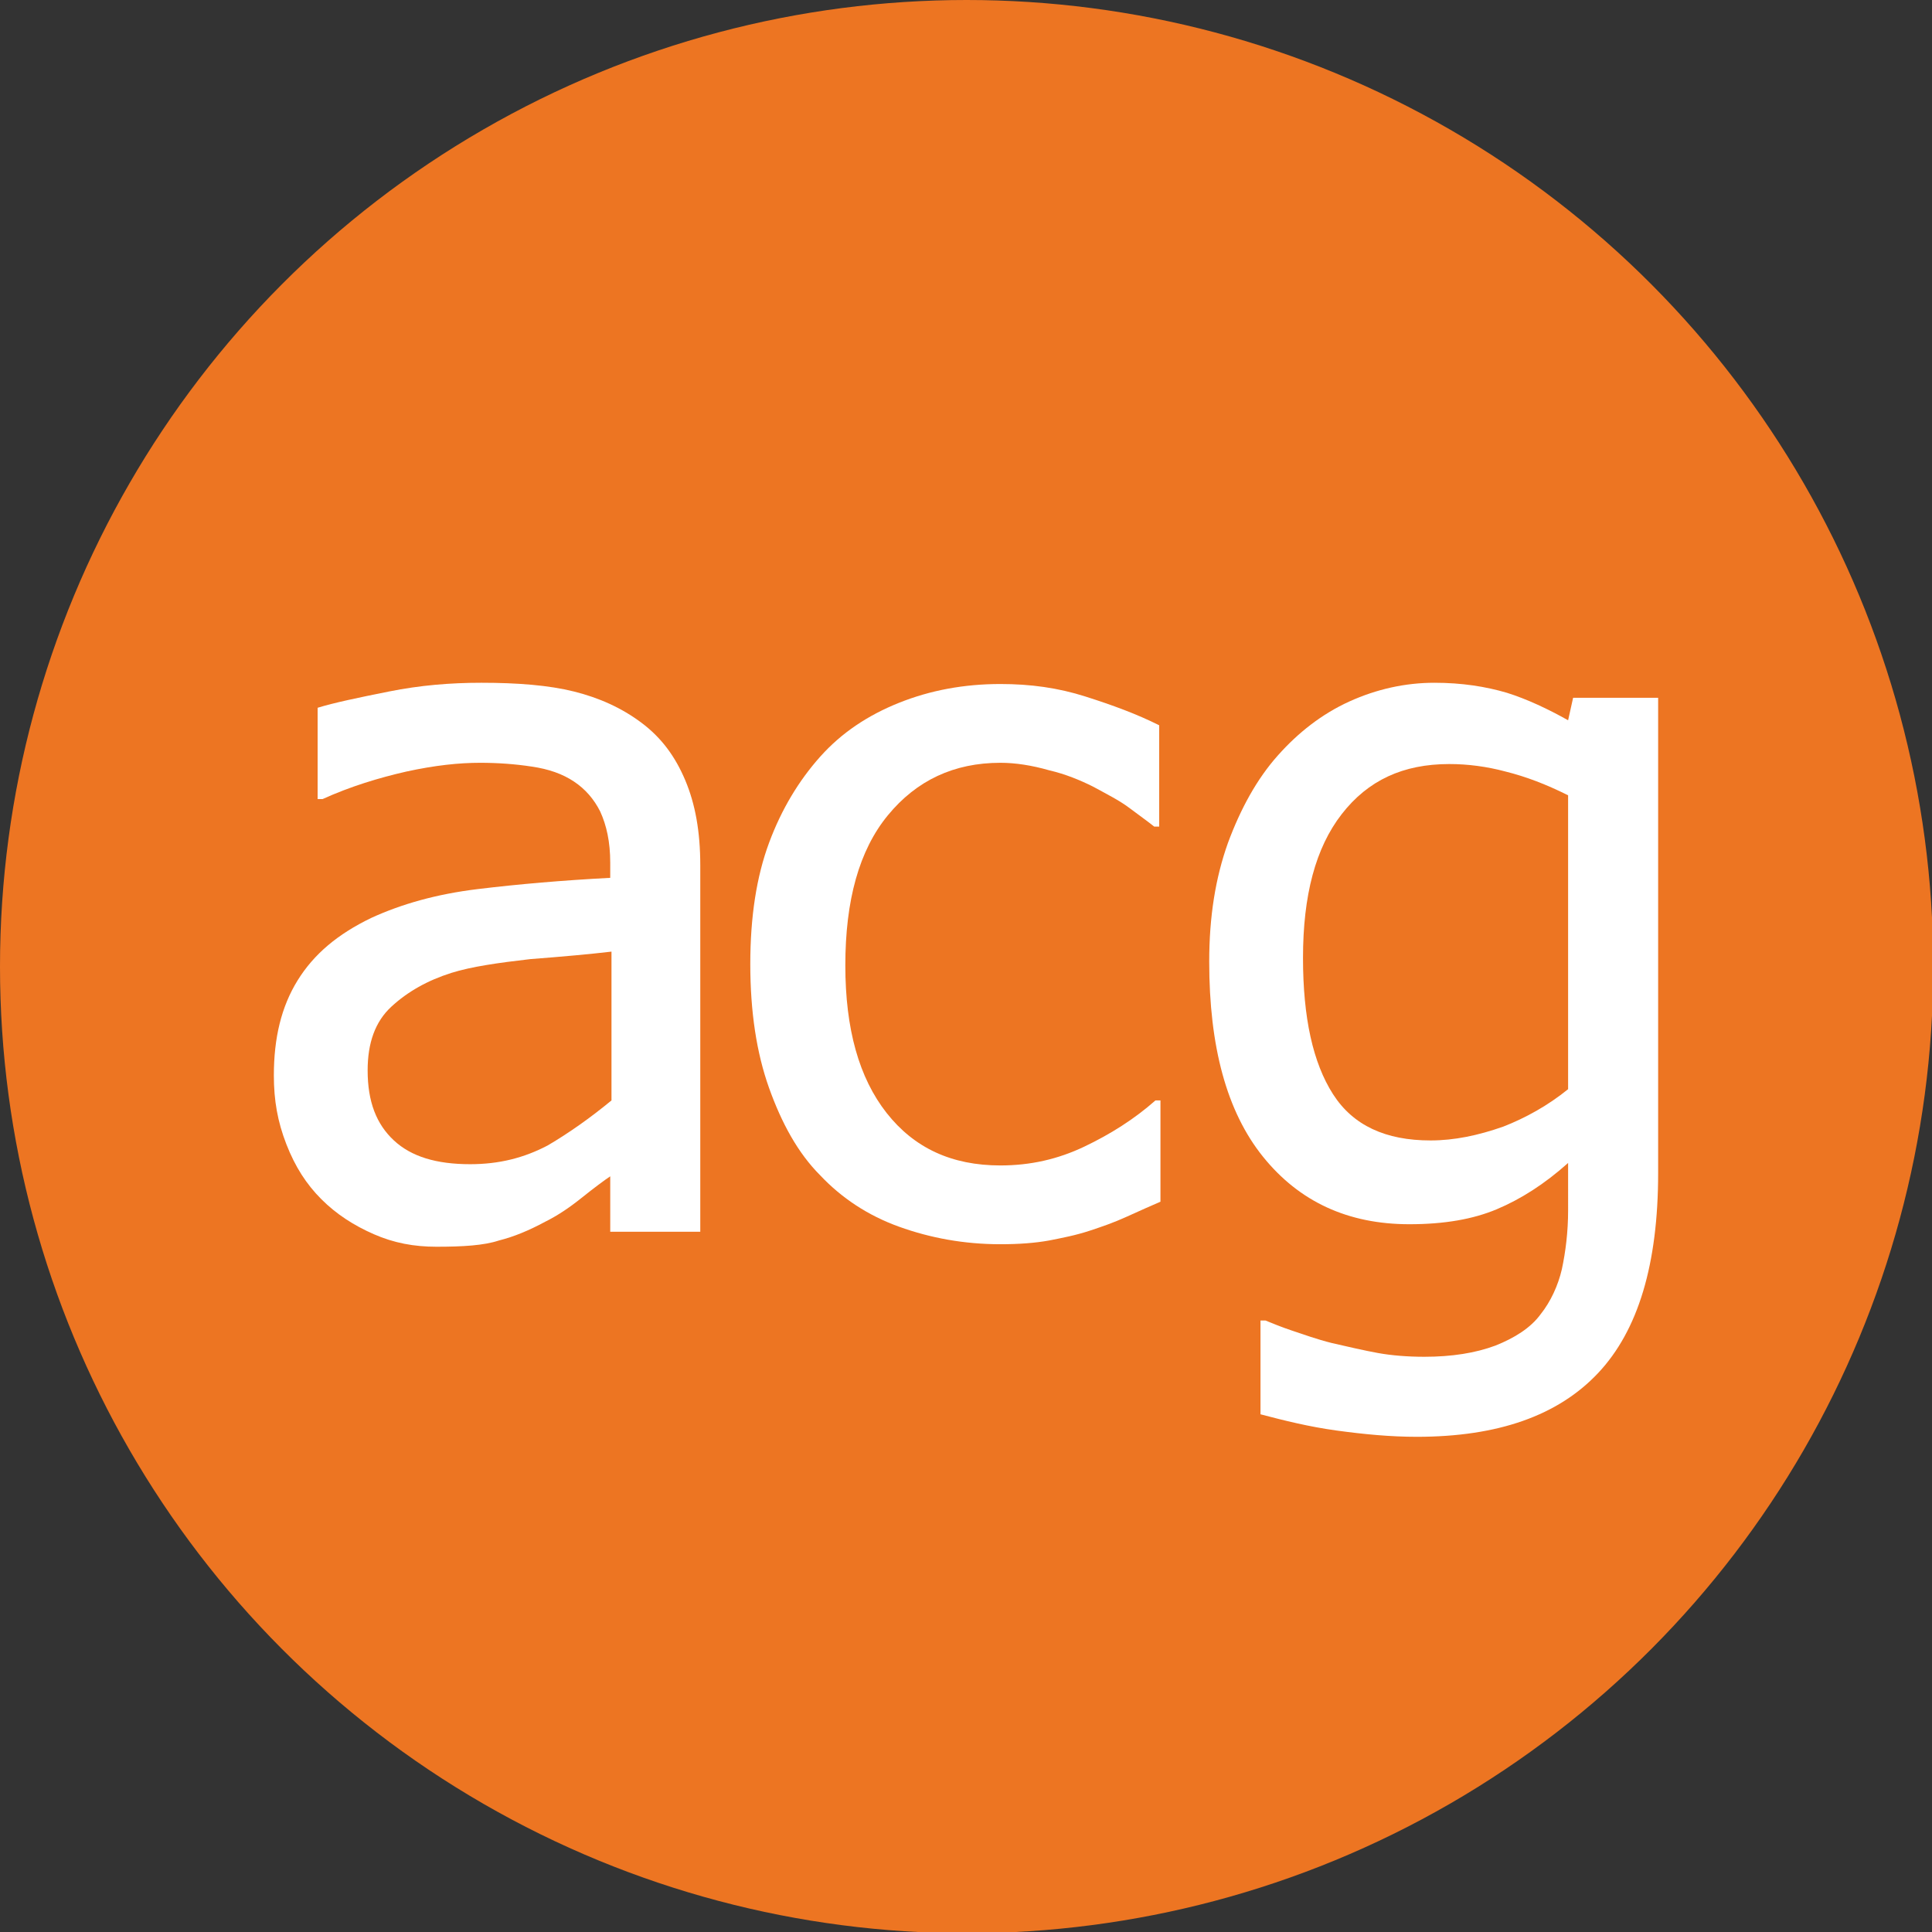
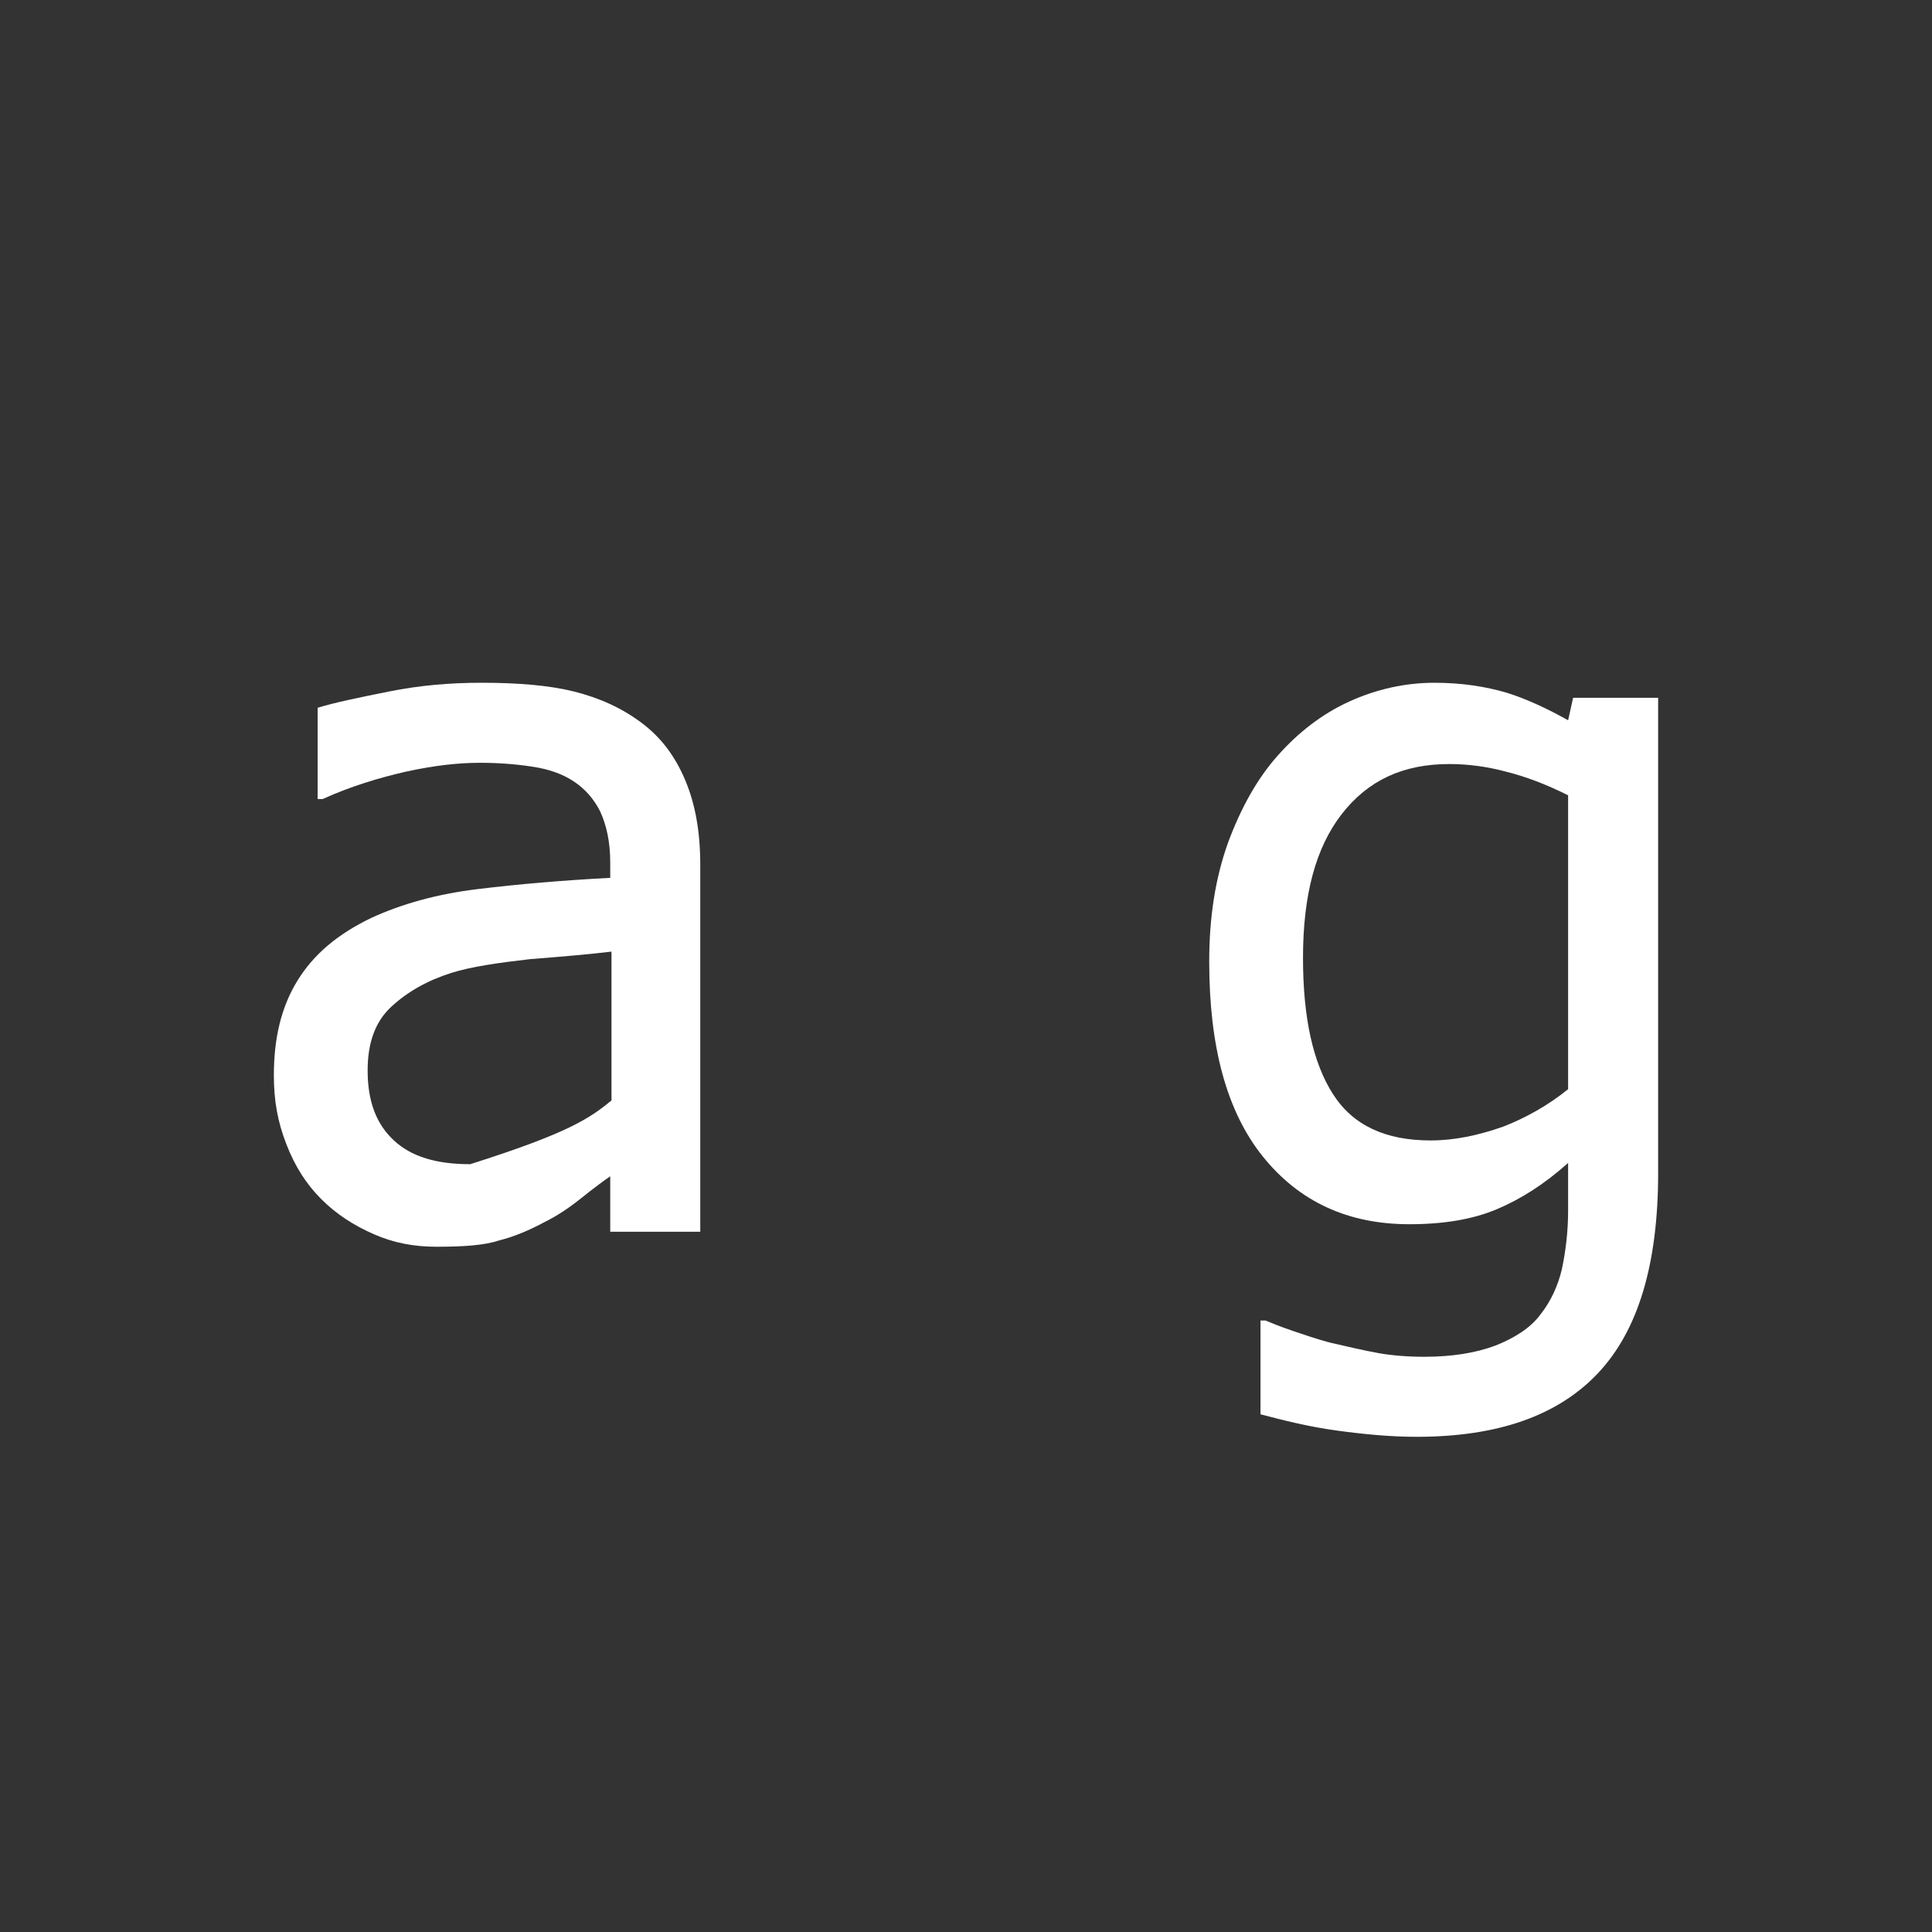
<svg xmlns="http://www.w3.org/2000/svg" id="Layer_1" x="0px" y="0px" viewBox="0 0 154.5 154.5" style="enable-background:new 0 0 154.5 154.5;" xml:space="preserve">
  <rect x="0" y="0" width="154.5" height="154.5" fill="#333333" stroke="none" />
  <style type="text/css">	.st0{fill:#ED7522;}	.st1{fill:#FFFFFF;}</style>
-   <circle class="st0" cx="77.3" cy="77.3" r="77.3" />
  <g>
-     <path class="st1" d="M48.9,94c-0.6,0.4-1.4,1-2.4,1.8c-1,0.8-1.9,1.4-2.9,1.9c-1.3,0.7-2.5,1.2-3.7,1.5c-1.2,0.4-2.9,0.5-5,0.5  c-1.8,0-3.4-0.3-5-1c-1.6-0.7-3-1.6-4.2-2.8c-1.2-1.2-2.1-2.6-2.8-4.4s-1-3.5-1-5.5c0-3,0.6-5.5,1.9-7.6c1.3-2.1,3.2-3.7,5.9-5  c2.4-1.1,5.2-1.9,8.5-2.3c3.3-0.4,6.8-0.7,10.6-0.9V69c0-1.7-0.3-3-0.8-4.1c-0.5-1-1.2-1.8-2.1-2.4c-0.9-0.6-2-1-3.4-1.2  c-1.3-0.2-2.7-0.3-4.1-0.3c-1.7,0-3.6,0.2-5.9,0.7c-2.2,0.5-4.5,1.2-6.7,2.2h-0.4v-7.3c1.3-0.4,3.2-0.8,5.7-1.3  c2.5-0.5,4.9-0.7,7.4-0.7c2.9,0,5.4,0.2,7.4,0.7c2,0.5,3.8,1.3,5.4,2.5c1.6,1.2,2.7,2.7,3.5,4.6c0.8,1.9,1.2,4.1,1.2,6.8v29.3h-7.2  V94z M48.9,88V76.1c-1.7,0.2-3.9,0.4-6.5,0.6c-2.6,0.3-4.7,0.6-6.3,1.1c-1.9,0.6-3.5,1.5-4.8,2.7c-1.3,1.2-1.9,2.9-1.9,5.1  c0,2.5,0.7,4.3,2.1,5.6c1.4,1.3,3.4,1.9,6.1,1.9c2.3,0,4.3-0.5,6.2-1.5C45.5,90.6,47.2,89.4,48.9,88z" />
-     <path class="st1" d="M80,99.5c-2.9,0-5.6-0.5-8.1-1.4c-2.5-0.9-4.6-2.3-6.3-4.1c-1.8-1.8-3.1-4.2-4.1-7c-1-2.8-1.5-6.1-1.5-9.9  c0-3.8,0.5-7,1.5-9.7c1-2.7,2.4-5,4.1-6.9c1.7-1.9,3.8-3.3,6.3-4.3c2.5-1,5.2-1.5,8.1-1.5c2.4,0,4.6,0.3,6.8,1  c2.2,0.7,4.1,1.4,5.9,2.3v8.1h-0.4c-0.5-0.4-1.2-0.9-2-1.5c-0.8-0.6-1.8-1.1-2.9-1.7c-1-0.5-2.2-1-3.5-1.3  c-1.4-0.4-2.7-0.6-3.9-0.6c-3.7,0-6.7,1.4-9,4.2c-2.3,2.8-3.4,6.8-3.4,12c0,5.1,1.1,9,3.3,11.8c2.2,2.8,5.2,4.2,9.1,4.2  c2.4,0,4.6-0.5,6.7-1.5c2.1-1,4-2.2,5.7-3.7h0.4v8.1c-0.7,0.3-1.6,0.7-2.7,1.2c-1.1,0.5-2,0.8-2.9,1.1c-1.2,0.4-2.3,0.6-3.3,0.8  C82.8,99.4,81.5,99.5,80,99.5z" />
+     <path class="st1" d="M48.9,94c-0.6,0.4-1.4,1-2.4,1.8c-1,0.8-1.9,1.4-2.9,1.9c-1.3,0.7-2.5,1.2-3.7,1.5c-1.2,0.4-2.9,0.5-5,0.5  c-1.8,0-3.4-0.3-5-1c-1.6-0.7-3-1.6-4.2-2.8c-1.2-1.2-2.1-2.6-2.8-4.4s-1-3.5-1-5.5c0-3,0.6-5.5,1.9-7.6c1.3-2.1,3.2-3.7,5.9-5  c2.4-1.1,5.2-1.9,8.5-2.3c3.3-0.4,6.8-0.7,10.6-0.9V69c0-1.7-0.3-3-0.8-4.1c-0.5-1-1.2-1.8-2.1-2.4c-0.9-0.6-2-1-3.4-1.2  c-1.3-0.2-2.7-0.3-4.1-0.3c-1.7,0-3.6,0.2-5.9,0.7c-2.2,0.5-4.5,1.2-6.7,2.2h-0.4v-7.3c1.3-0.4,3.2-0.8,5.7-1.3  c2.5-0.5,4.9-0.7,7.4-0.7c2.9,0,5.4,0.2,7.4,0.7c2,0.5,3.8,1.3,5.4,2.5c1.6,1.2,2.7,2.7,3.5,4.6c0.8,1.9,1.2,4.1,1.2,6.8v29.3h-7.2  V94z M48.9,88V76.1c-1.7,0.2-3.9,0.4-6.5,0.6c-2.6,0.3-4.7,0.6-6.3,1.1c-1.9,0.6-3.5,1.5-4.8,2.7c-1.3,1.2-1.9,2.9-1.9,5.1  c0,2.5,0.7,4.3,2.1,5.6c1.4,1.3,3.4,1.9,6.1,1.9C45.5,90.6,47.2,89.4,48.9,88z" />
    <path class="st1" d="M101.2,105.6c0.5,0.2,1.2,0.5,2.1,0.8c0.9,0.3,2,0.7,3.2,1c1.3,0.3,2.6,0.6,3.7,0.8c1.1,0.2,2.4,0.3,3.7,0.3  c2.2,0,4.1-0.3,5.7-0.9c1.5-0.6,2.8-1.4,3.6-2.5c0.8-1,1.4-2.3,1.7-3.6c0.3-1.4,0.5-3,0.5-4.7V93c-1.9,1.7-3.8,2.9-5.7,3.7  c-1.9,0.8-4.2,1.2-7,1.2c-4.9,0-8.8-1.8-11.7-5.4c-2.9-3.6-4.3-8.8-4.3-15.6c0-3.6,0.5-6.7,1.5-9.5c1-2.7,2.3-5.1,4-7  c1.6-1.8,3.5-3.3,5.7-4.3c2.2-1,4.5-1.5,6.8-1.5c2.2,0,4.1,0.3,5.8,0.8c1.6,0.5,3.3,1.3,4.9,2.2l0.4-1.8h6.8v38  c0,7.3-1.6,12.6-4.8,16c-3.2,3.4-8,5.1-14.5,5.1c-2.1,0-4.2-0.2-6.4-0.5c-2.2-0.3-4.2-0.8-6.1-1.3v-7.5H101.2z M125.4,87.1V63.6  c-1.8-0.9-3.4-1.5-5-1.9c-1.5-0.4-3-0.6-4.5-0.6c-3.7,0-6.5,1.3-8.6,4c-2.1,2.7-3.1,6.5-3.1,11.5c0,4.8,0.8,8.4,2.4,10.9  c1.6,2.5,4.2,3.7,7.8,3.7c1.9,0,3.8-0.4,5.8-1.1C122,89.4,123.8,88.4,125.4,87.1z" />
  </g>
</svg>